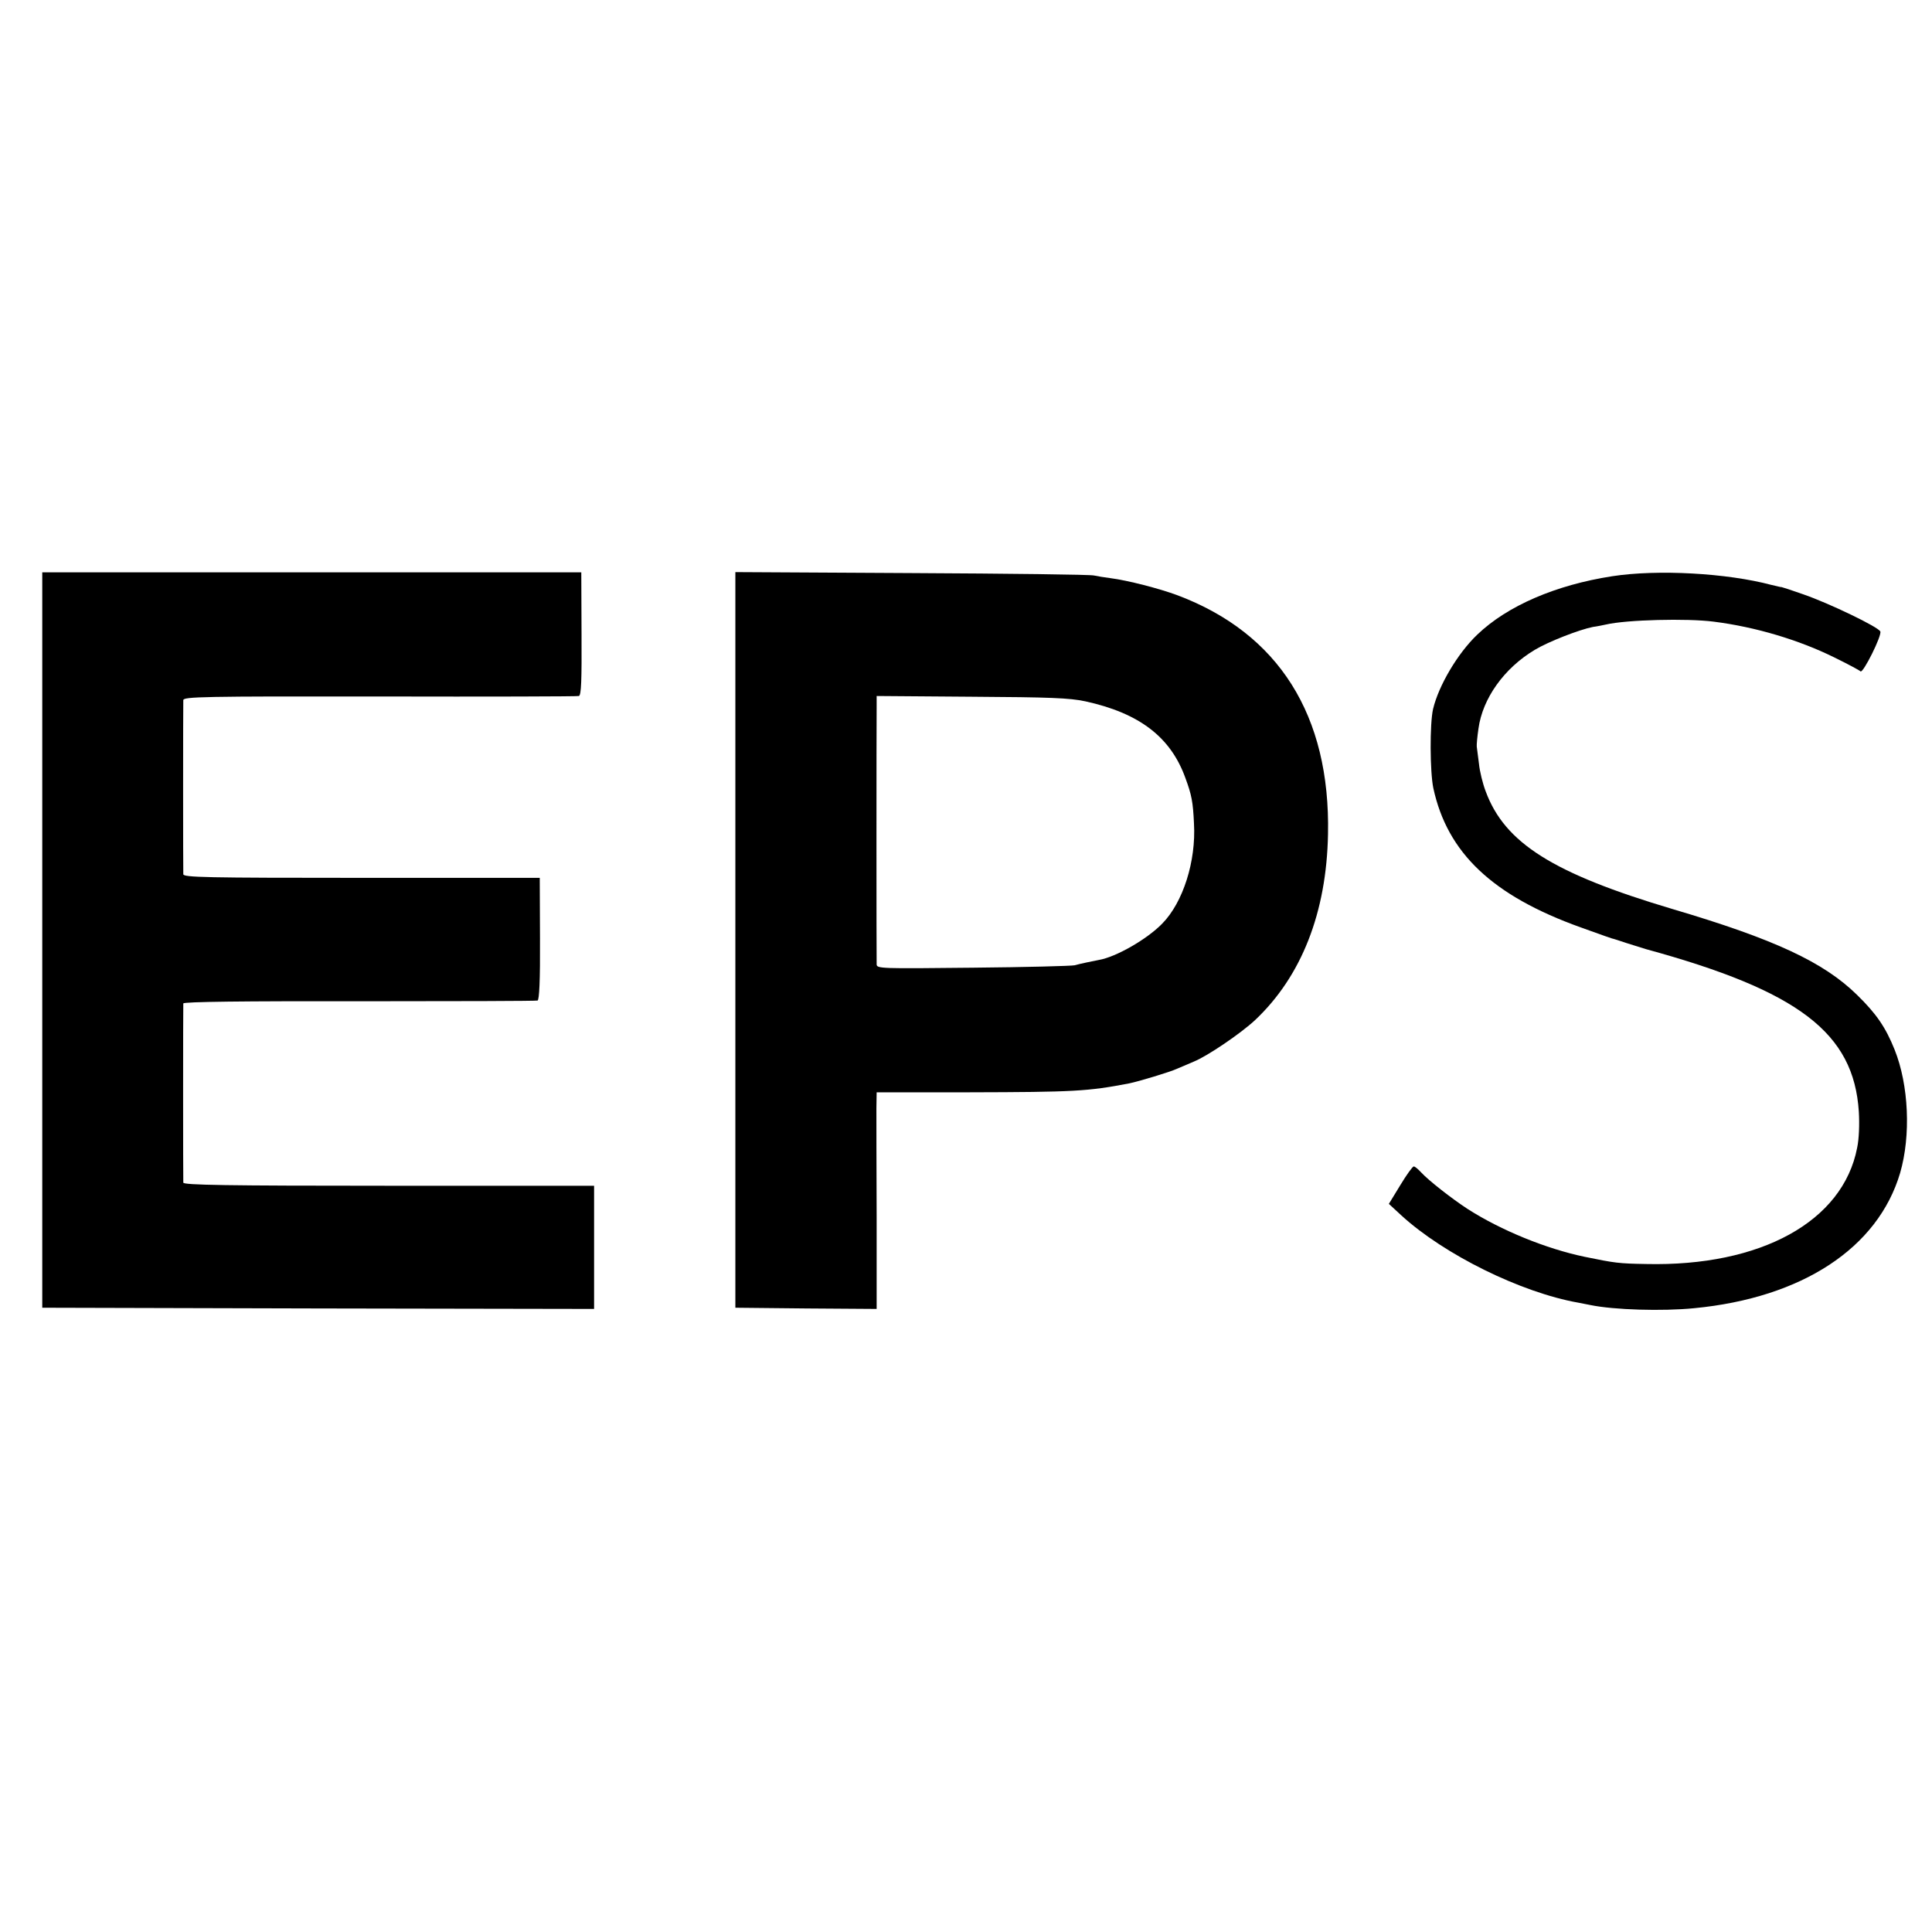
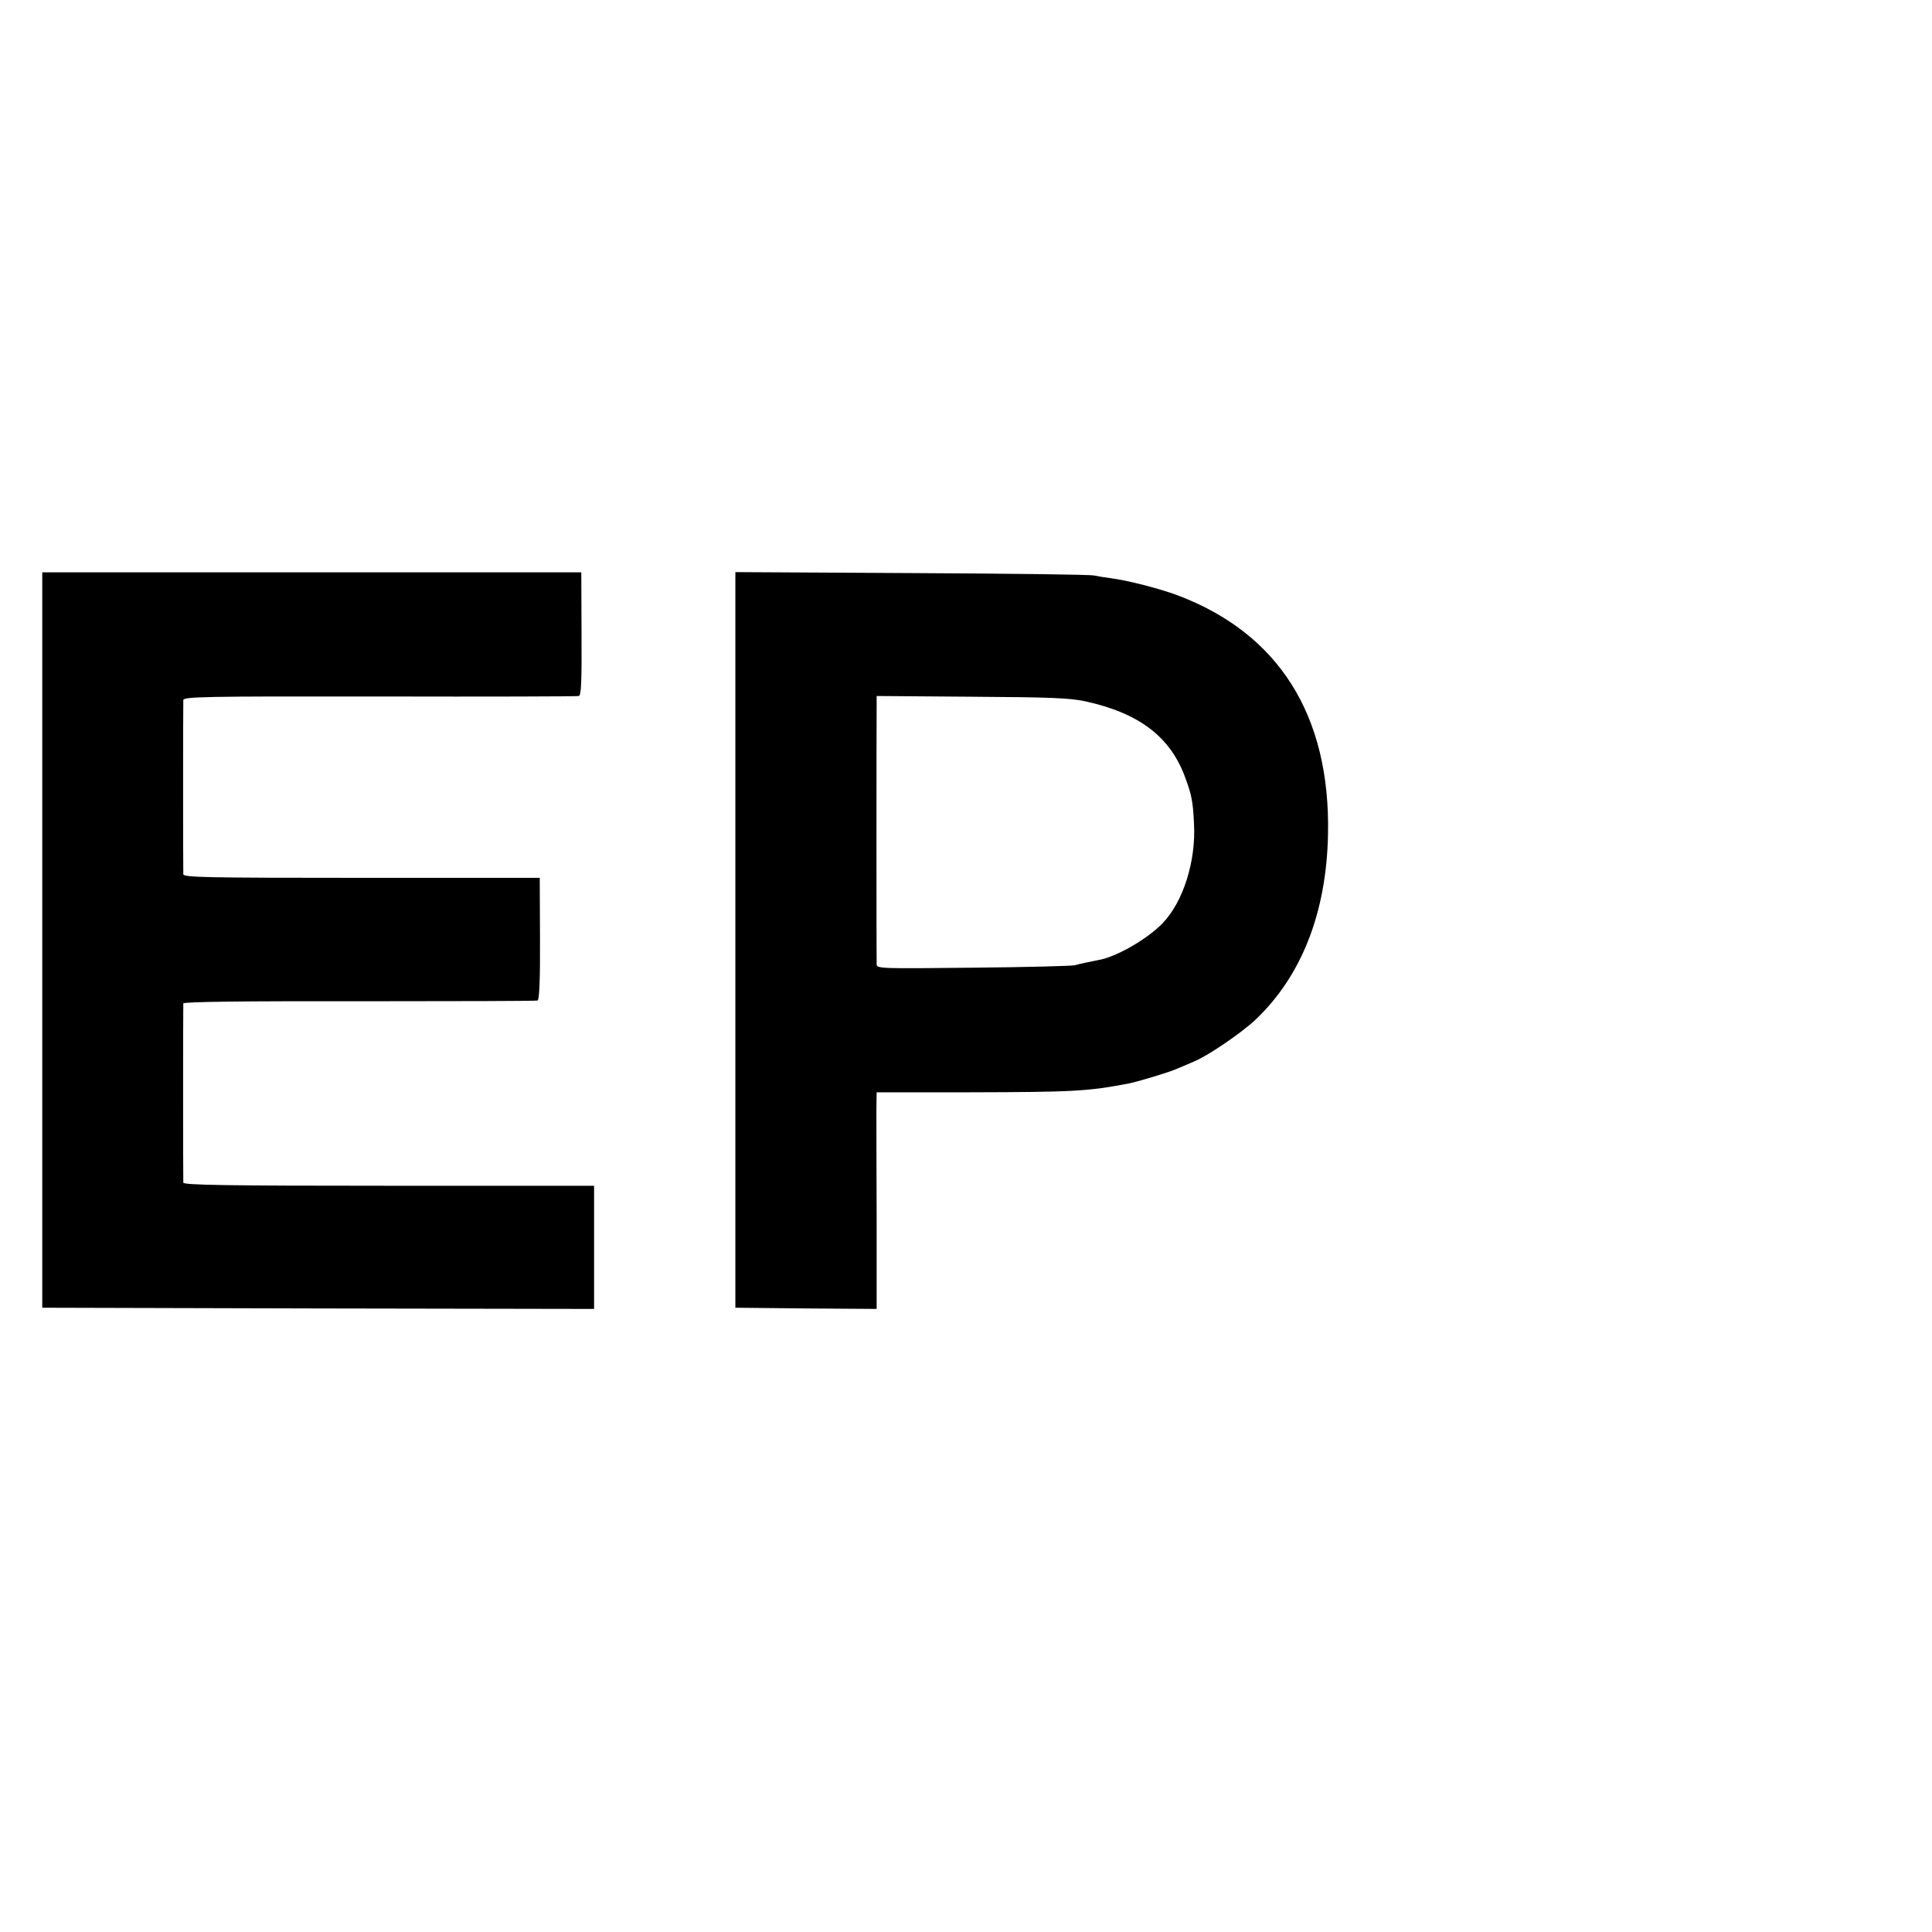
<svg xmlns="http://www.w3.org/2000/svg" version="1.0" width="800pt" height="800pt" viewBox="0 0 800 800" preserveAspectRatio="xMidYMid meet">
  <g transform="translate(0,800) scale(0.1,-0.1)" fill="#000000" stroke="none">
    <path d="M175 4108 l0 -1523 1143 -3 1142 -2 0 255 0 255 -850 0 c-673 0 -850 3 -851 13 -1 16 -1 729 0 742 1 7 250 10 729 9 400 0 732 1 738 3 7 3 11 82 10 256 l-1 252 -737 0 c-649 0 -738 2 -739 15 -1 17 -1 697 0 721 1 14 79 16 814 15 446 -1 818 0 824 2 10 3 12 65 11 258 l-1 254 -1116 0 -1116 0 0 -1522z" />
    <path d="M3045 4108 l0 -1523 293 -3 292 -2 0 382 c-1 211 -1 413 -1 449 l1 66 383 0 c435 1 491 4 663 37 39 8 169 47 199 61 17 7 47 20 68 29 57 23 195 117 254 172 192 181 296 445 302 770 10 492 -204 831 -623 989 -75 28 -207 62 -278 71 -24 3 -54 8 -68 11 -14 4 -354 8 -755 10 l-730 4 0 -1523z m1449 988 c224 -49 354 -148 415 -319 25 -68 31 -97 35 -187 9 -156 -45 -326 -131 -414 -63 -65 -192 -139 -263 -151 -21 -4 -80 -16 -100 -22 -14 -3 -204 -8 -422 -10 -381 -4 -398 -4 -398 14 -1 20 -1 1002 0 1069 l0 42 393 -3 c326 -2 405 -5 471 -19z" />
-     <path d="M6676 5614 c-233 -36 -434 -122 -559 -242 -81 -77 -160 -211 -183 -308 -14 -61 -13 -259 1 -327 58 -269 245 -446 610 -577 109 -39 117 -42 130 -46 6 -1 33 -10 60 -19 28 -9 64 -20 80 -25 633 -173 861 -347 882 -673 3 -51 1 -113 -7 -150 -59 -305 -399 -492 -874 -481 -114 2 -128 4 -255 30 -158 33 -345 109 -484 198 -66 43 -163 119 -193 152 -12 13 -25 24 -30 24 -5 0 -30 -35 -56 -78 l-47 -77 52 -48 c177 -162 495 -319 732 -361 17 -3 39 -8 51 -10 97 -20 298 -26 429 -13 447 43 761 249 853 560 45 155 36 364 -23 511 -37 92 -75 148 -156 227 -138 135 -341 230 -764 355 -494 147 -694 273 -773 487 -12 31 -25 83 -28 115 -4 31 -8 63 -9 70 -1 8 2 41 7 75 17 125 106 250 233 326 56 34 185 84 241 95 16 2 40 7 54 10 86 20 336 26 445 12 175 -22 354 -76 500 -148 55 -27 104 -53 109 -58 10 -10 89 148 82 165 -6 18 -214 118 -319 154 -48 17 -88 30 -90 30 -1 -1 -20 4 -42 9 -184 49 -471 65 -659 36z" />
  </g>
</svg>